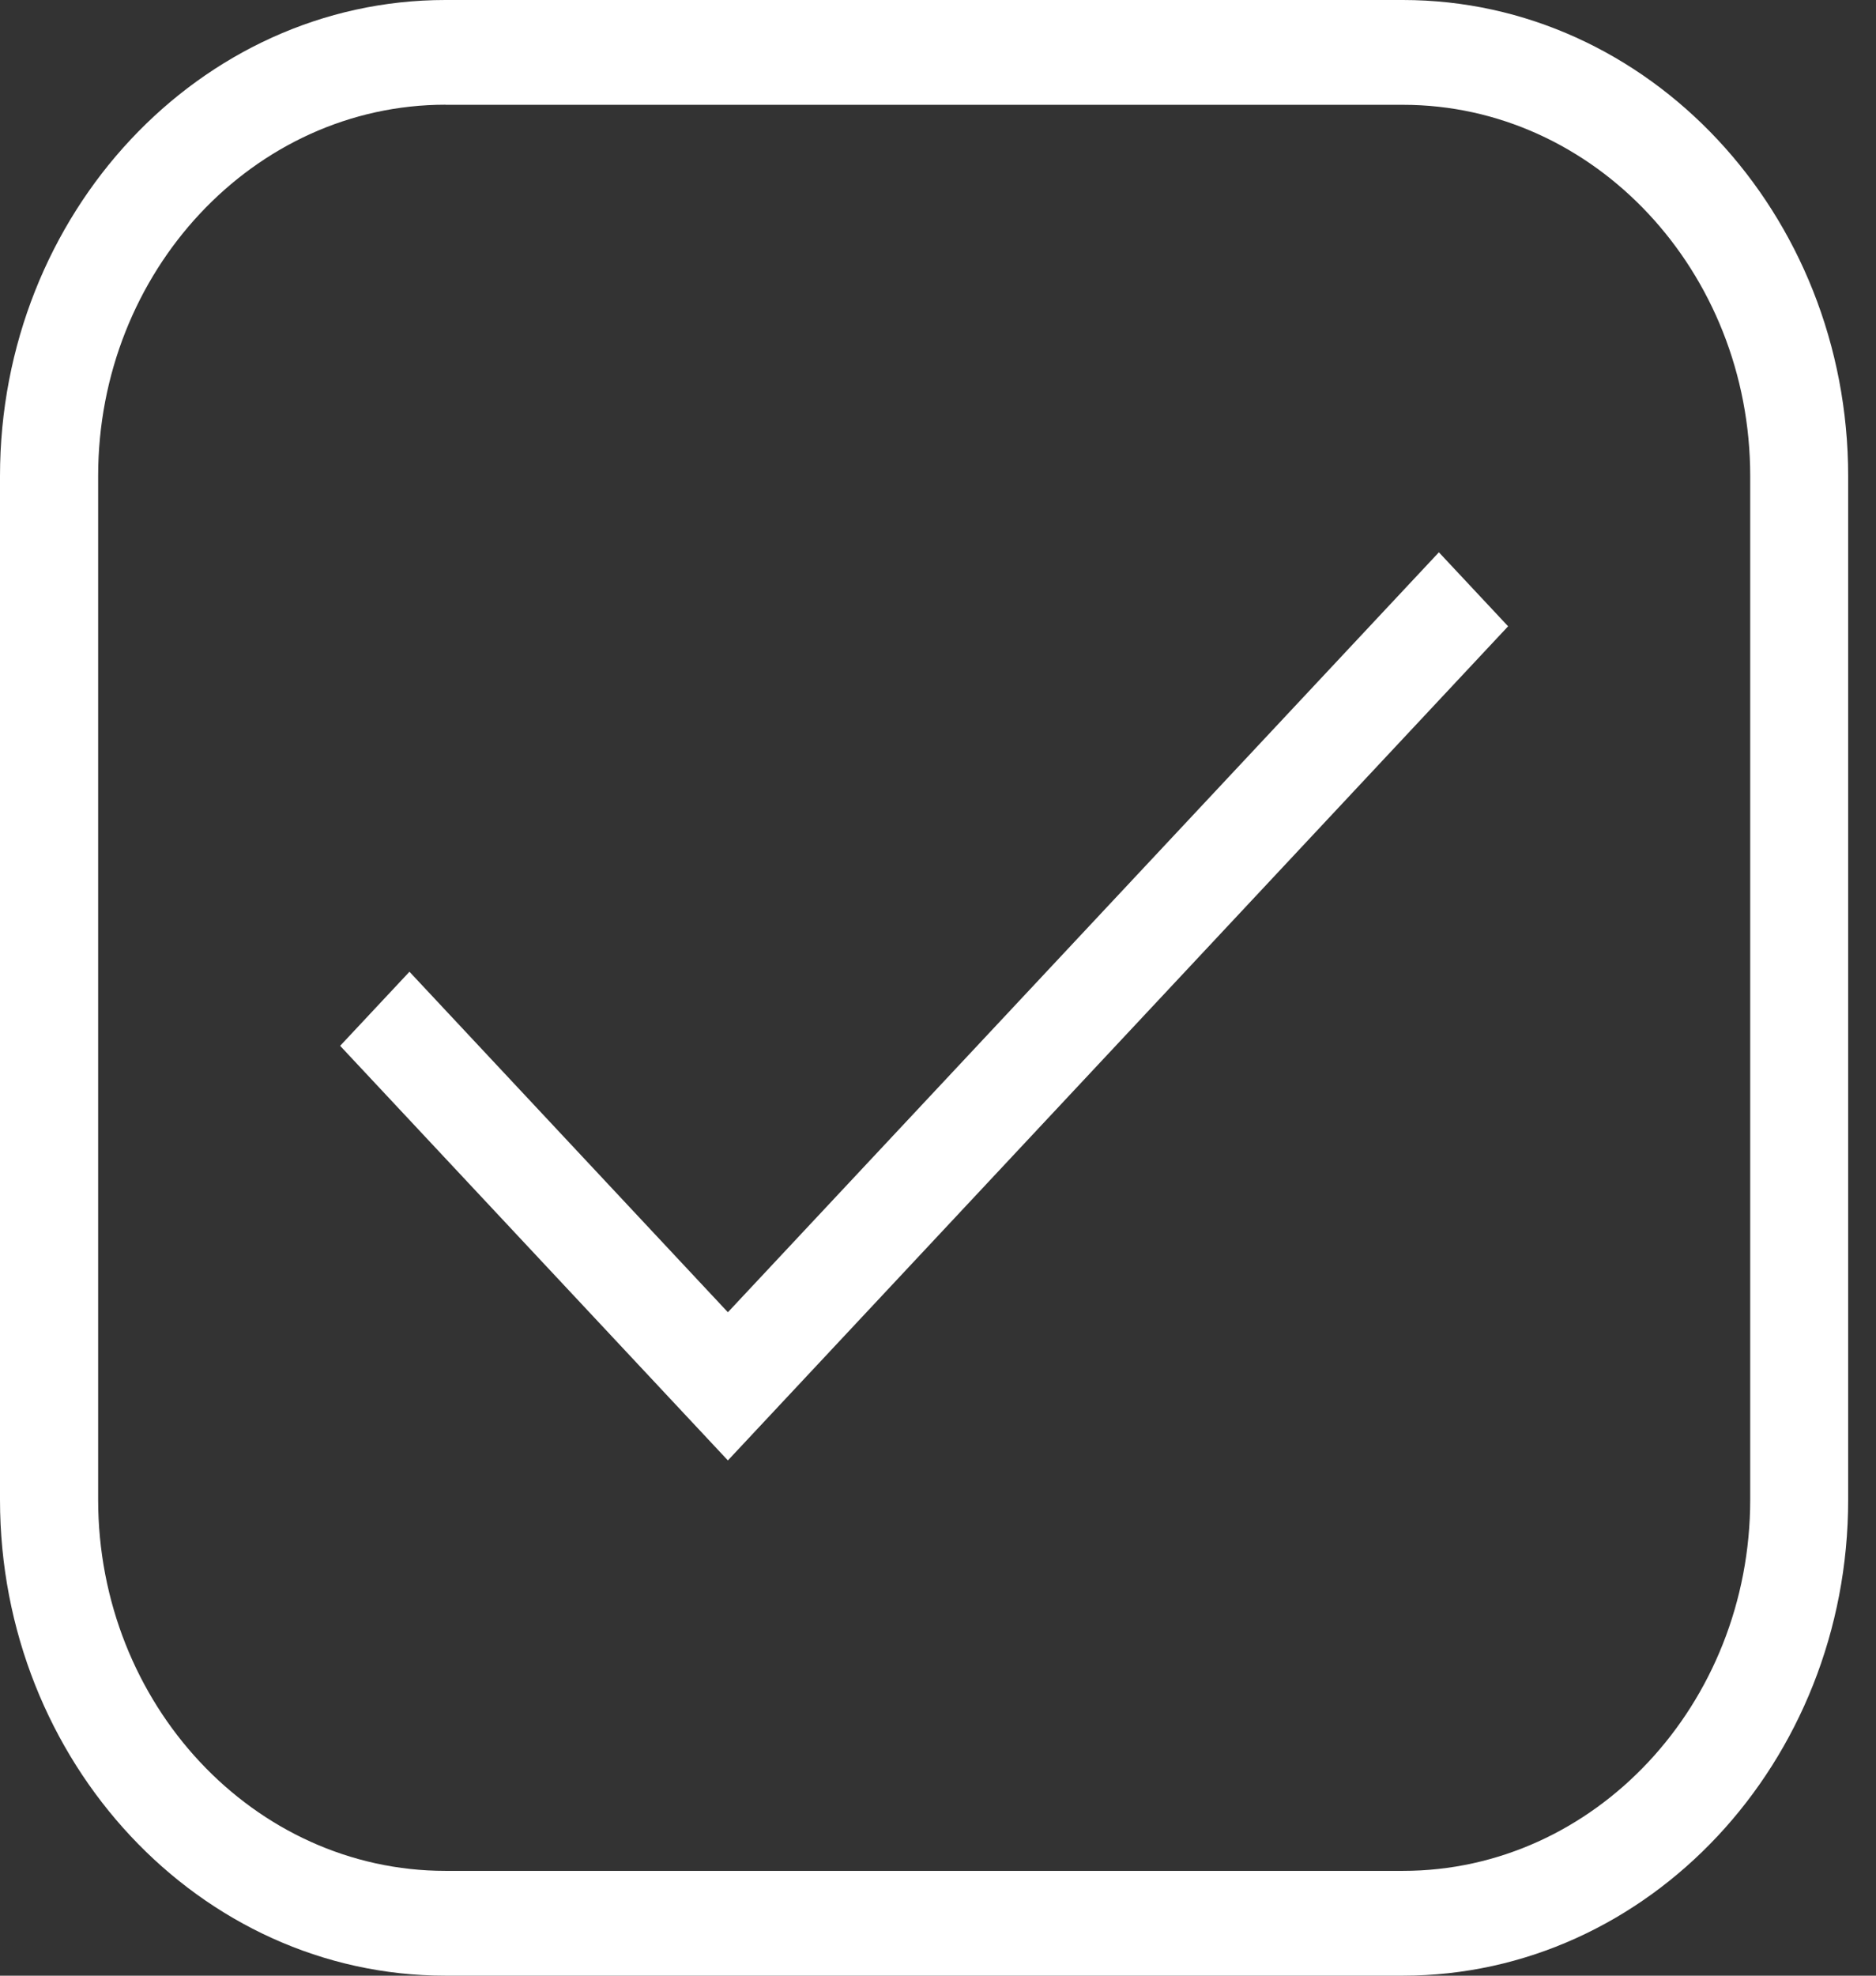
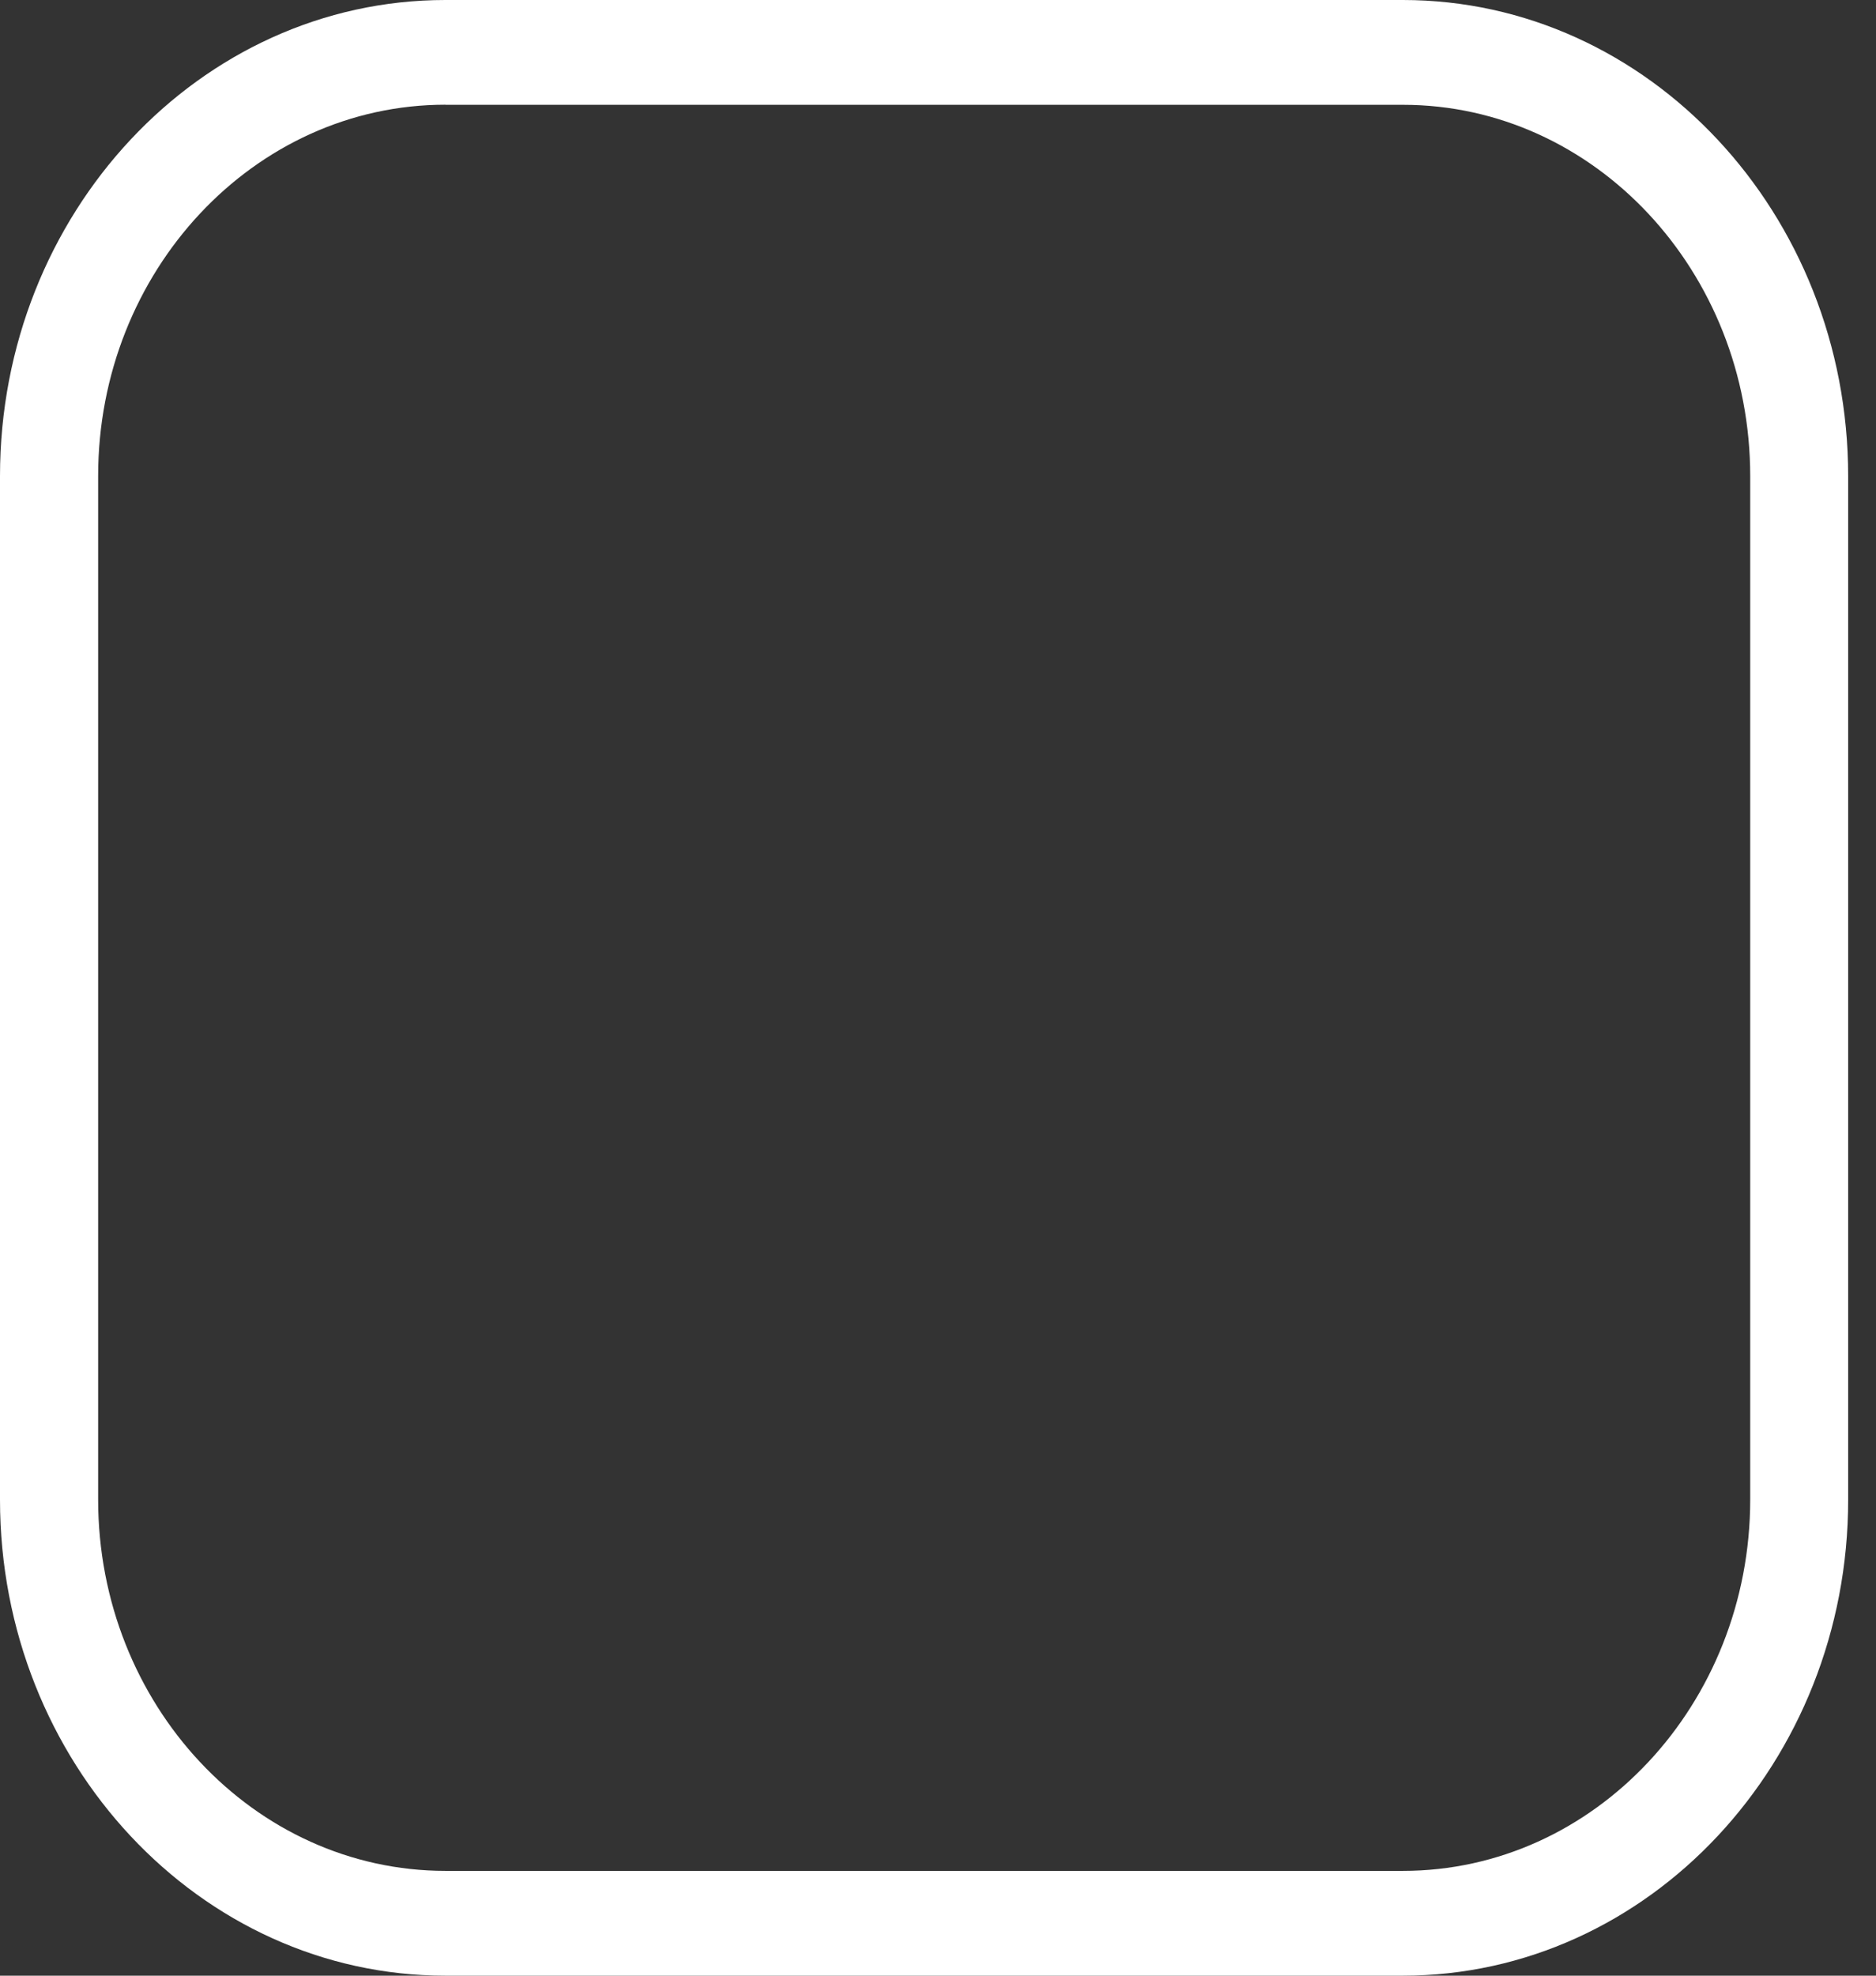
<svg xmlns="http://www.w3.org/2000/svg" width="19" height="20" viewBox="0 0 19 20" fill="none">
  <rect x="0" y="0" width="19" height="20" fill="#333333" stroke="none" />
-   <path d="M7.372 14.784L3.445 10.587L4.147 9.837L7.372 13.284L14.573 5.591L15.274 6.34L7.372 14.784Z" fill="white" />
  <path d="M14.208 20H4.511C2.024 20 0 17.838 0 15.181V4.82C0 2.162 2.024 0 4.511 0H14.208C16.695 0 18.718 2.162 18.718 4.82V15.181C18.719 17.838 16.695 20 14.208 20ZM4.512 1.06C2.572 1.06 0.994 2.747 0.994 4.819V15.18C0.994 17.253 2.572 18.939 4.512 18.939H14.209C16.148 18.939 17.726 17.253 17.726 15.18V4.82C17.726 2.748 16.148 1.061 14.209 1.061H4.512V1.06Z" fill="white" />
</svg>